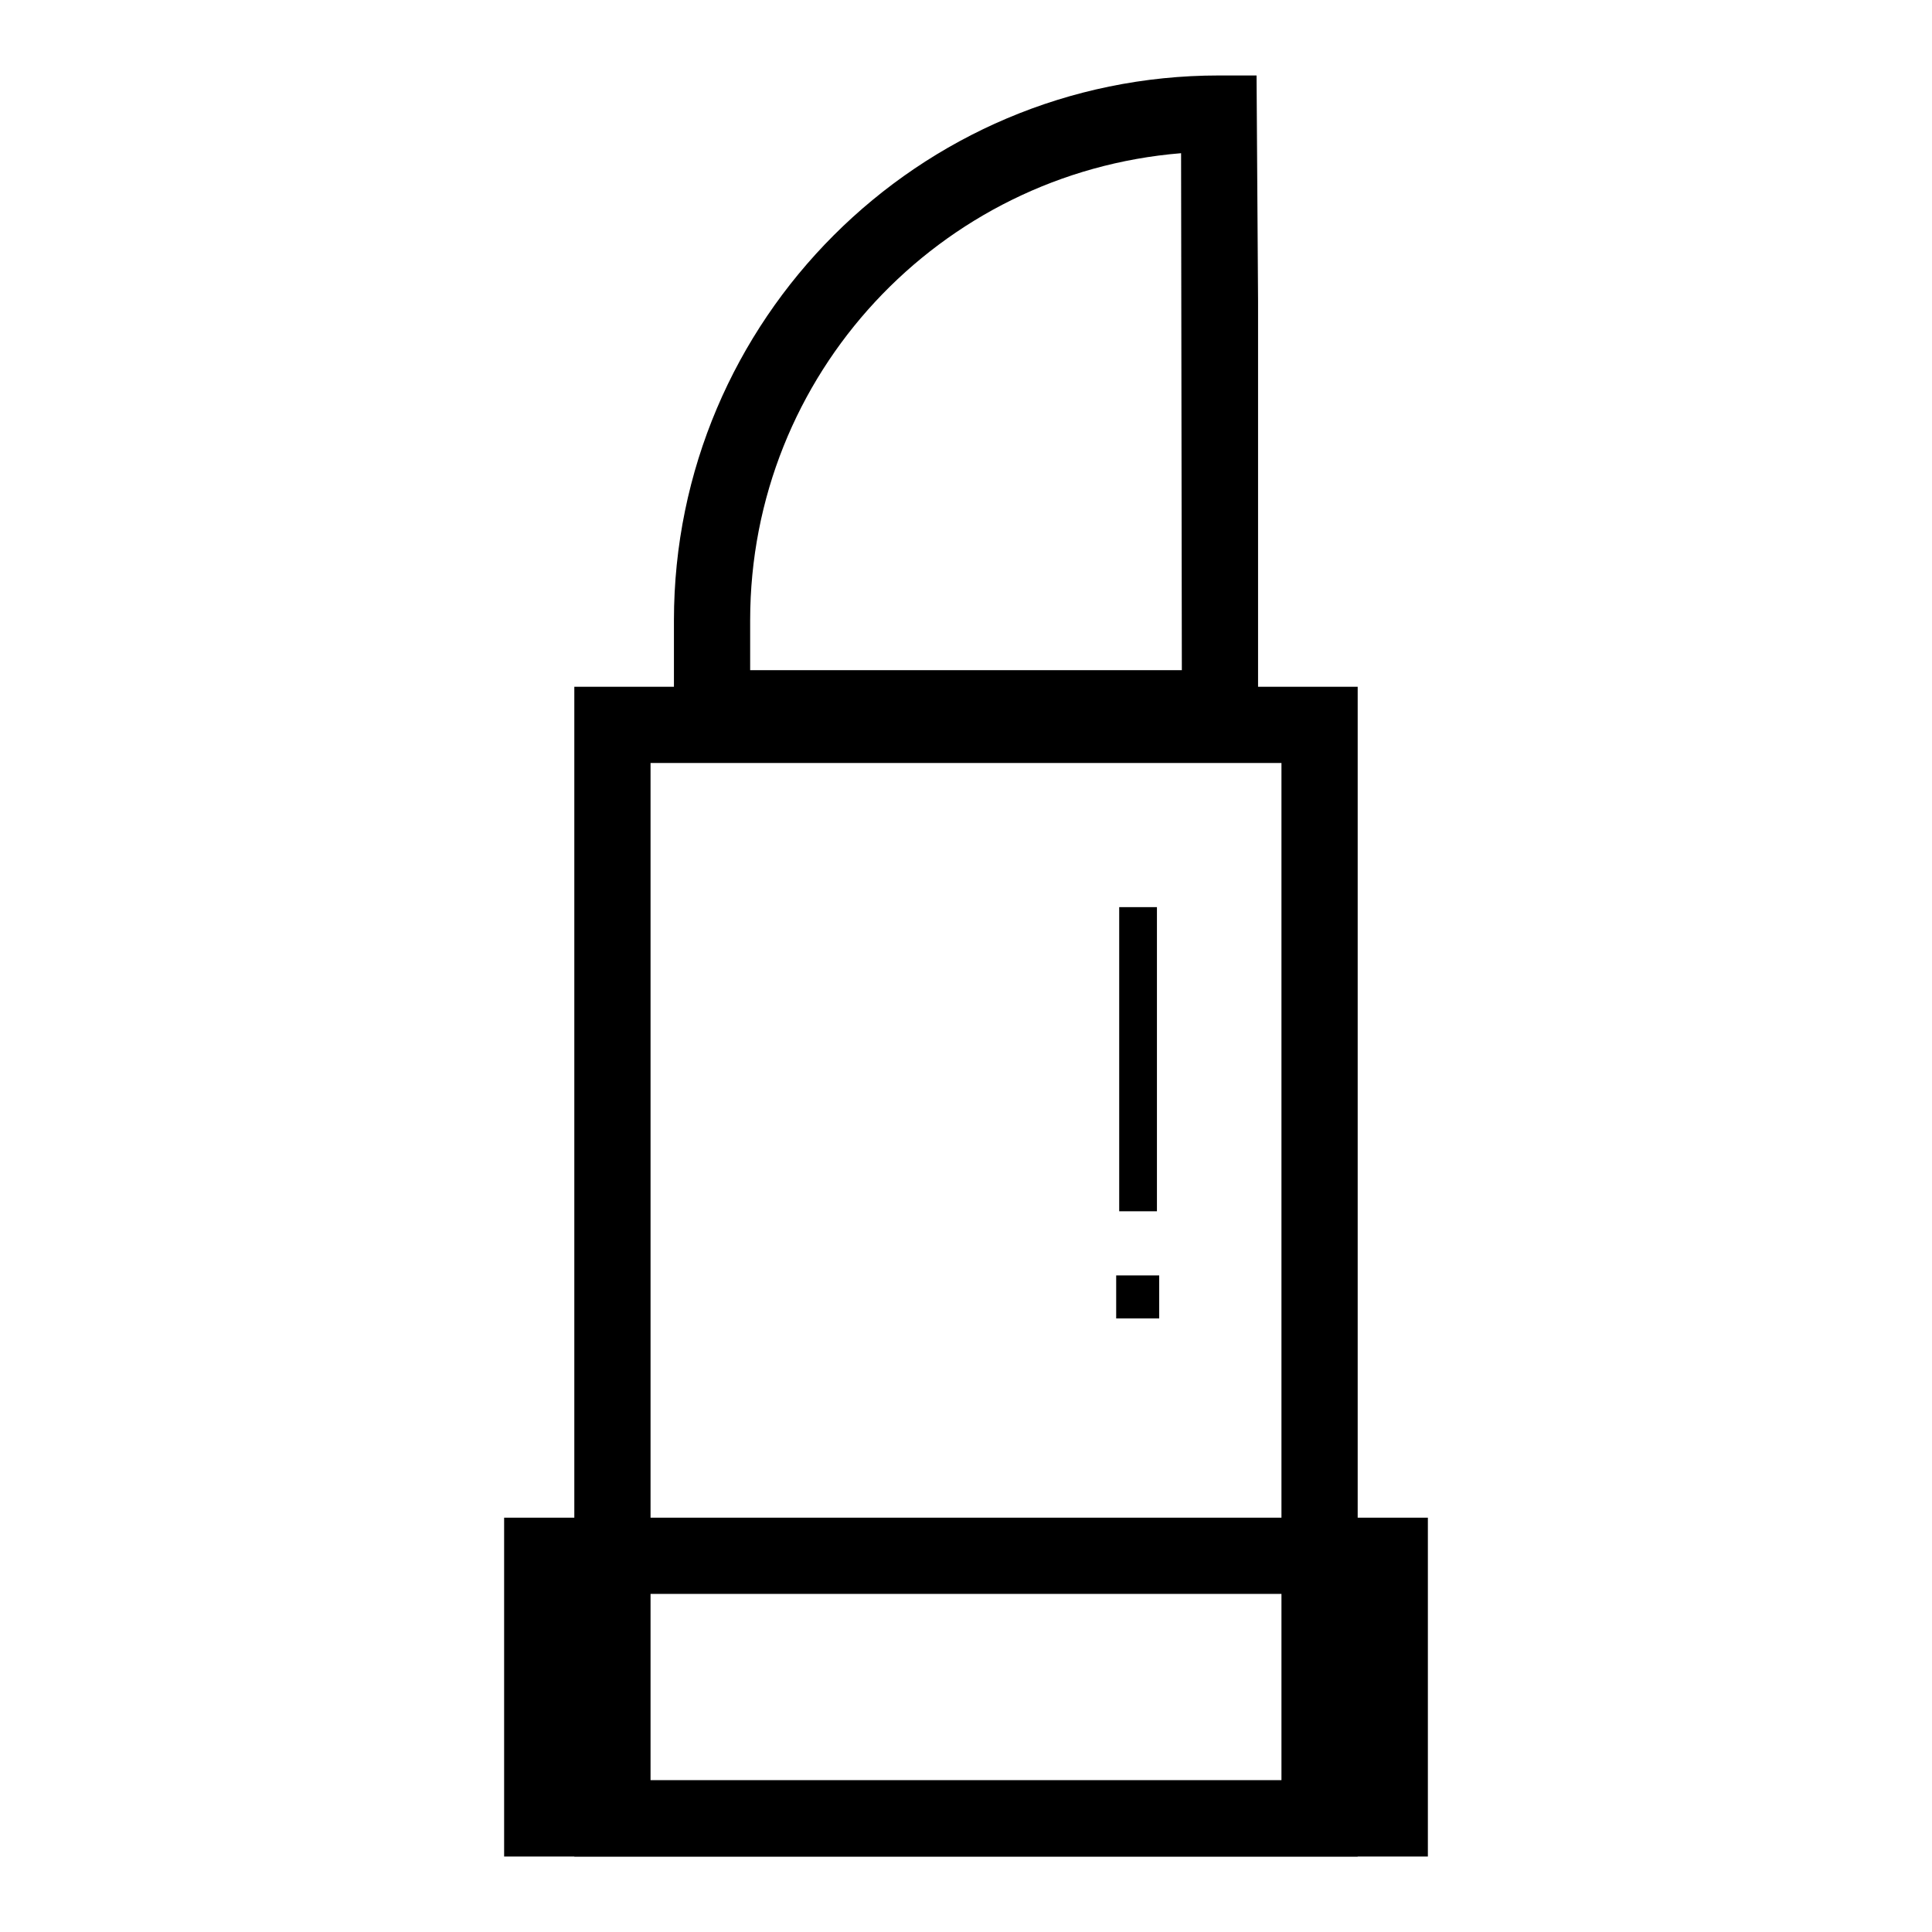
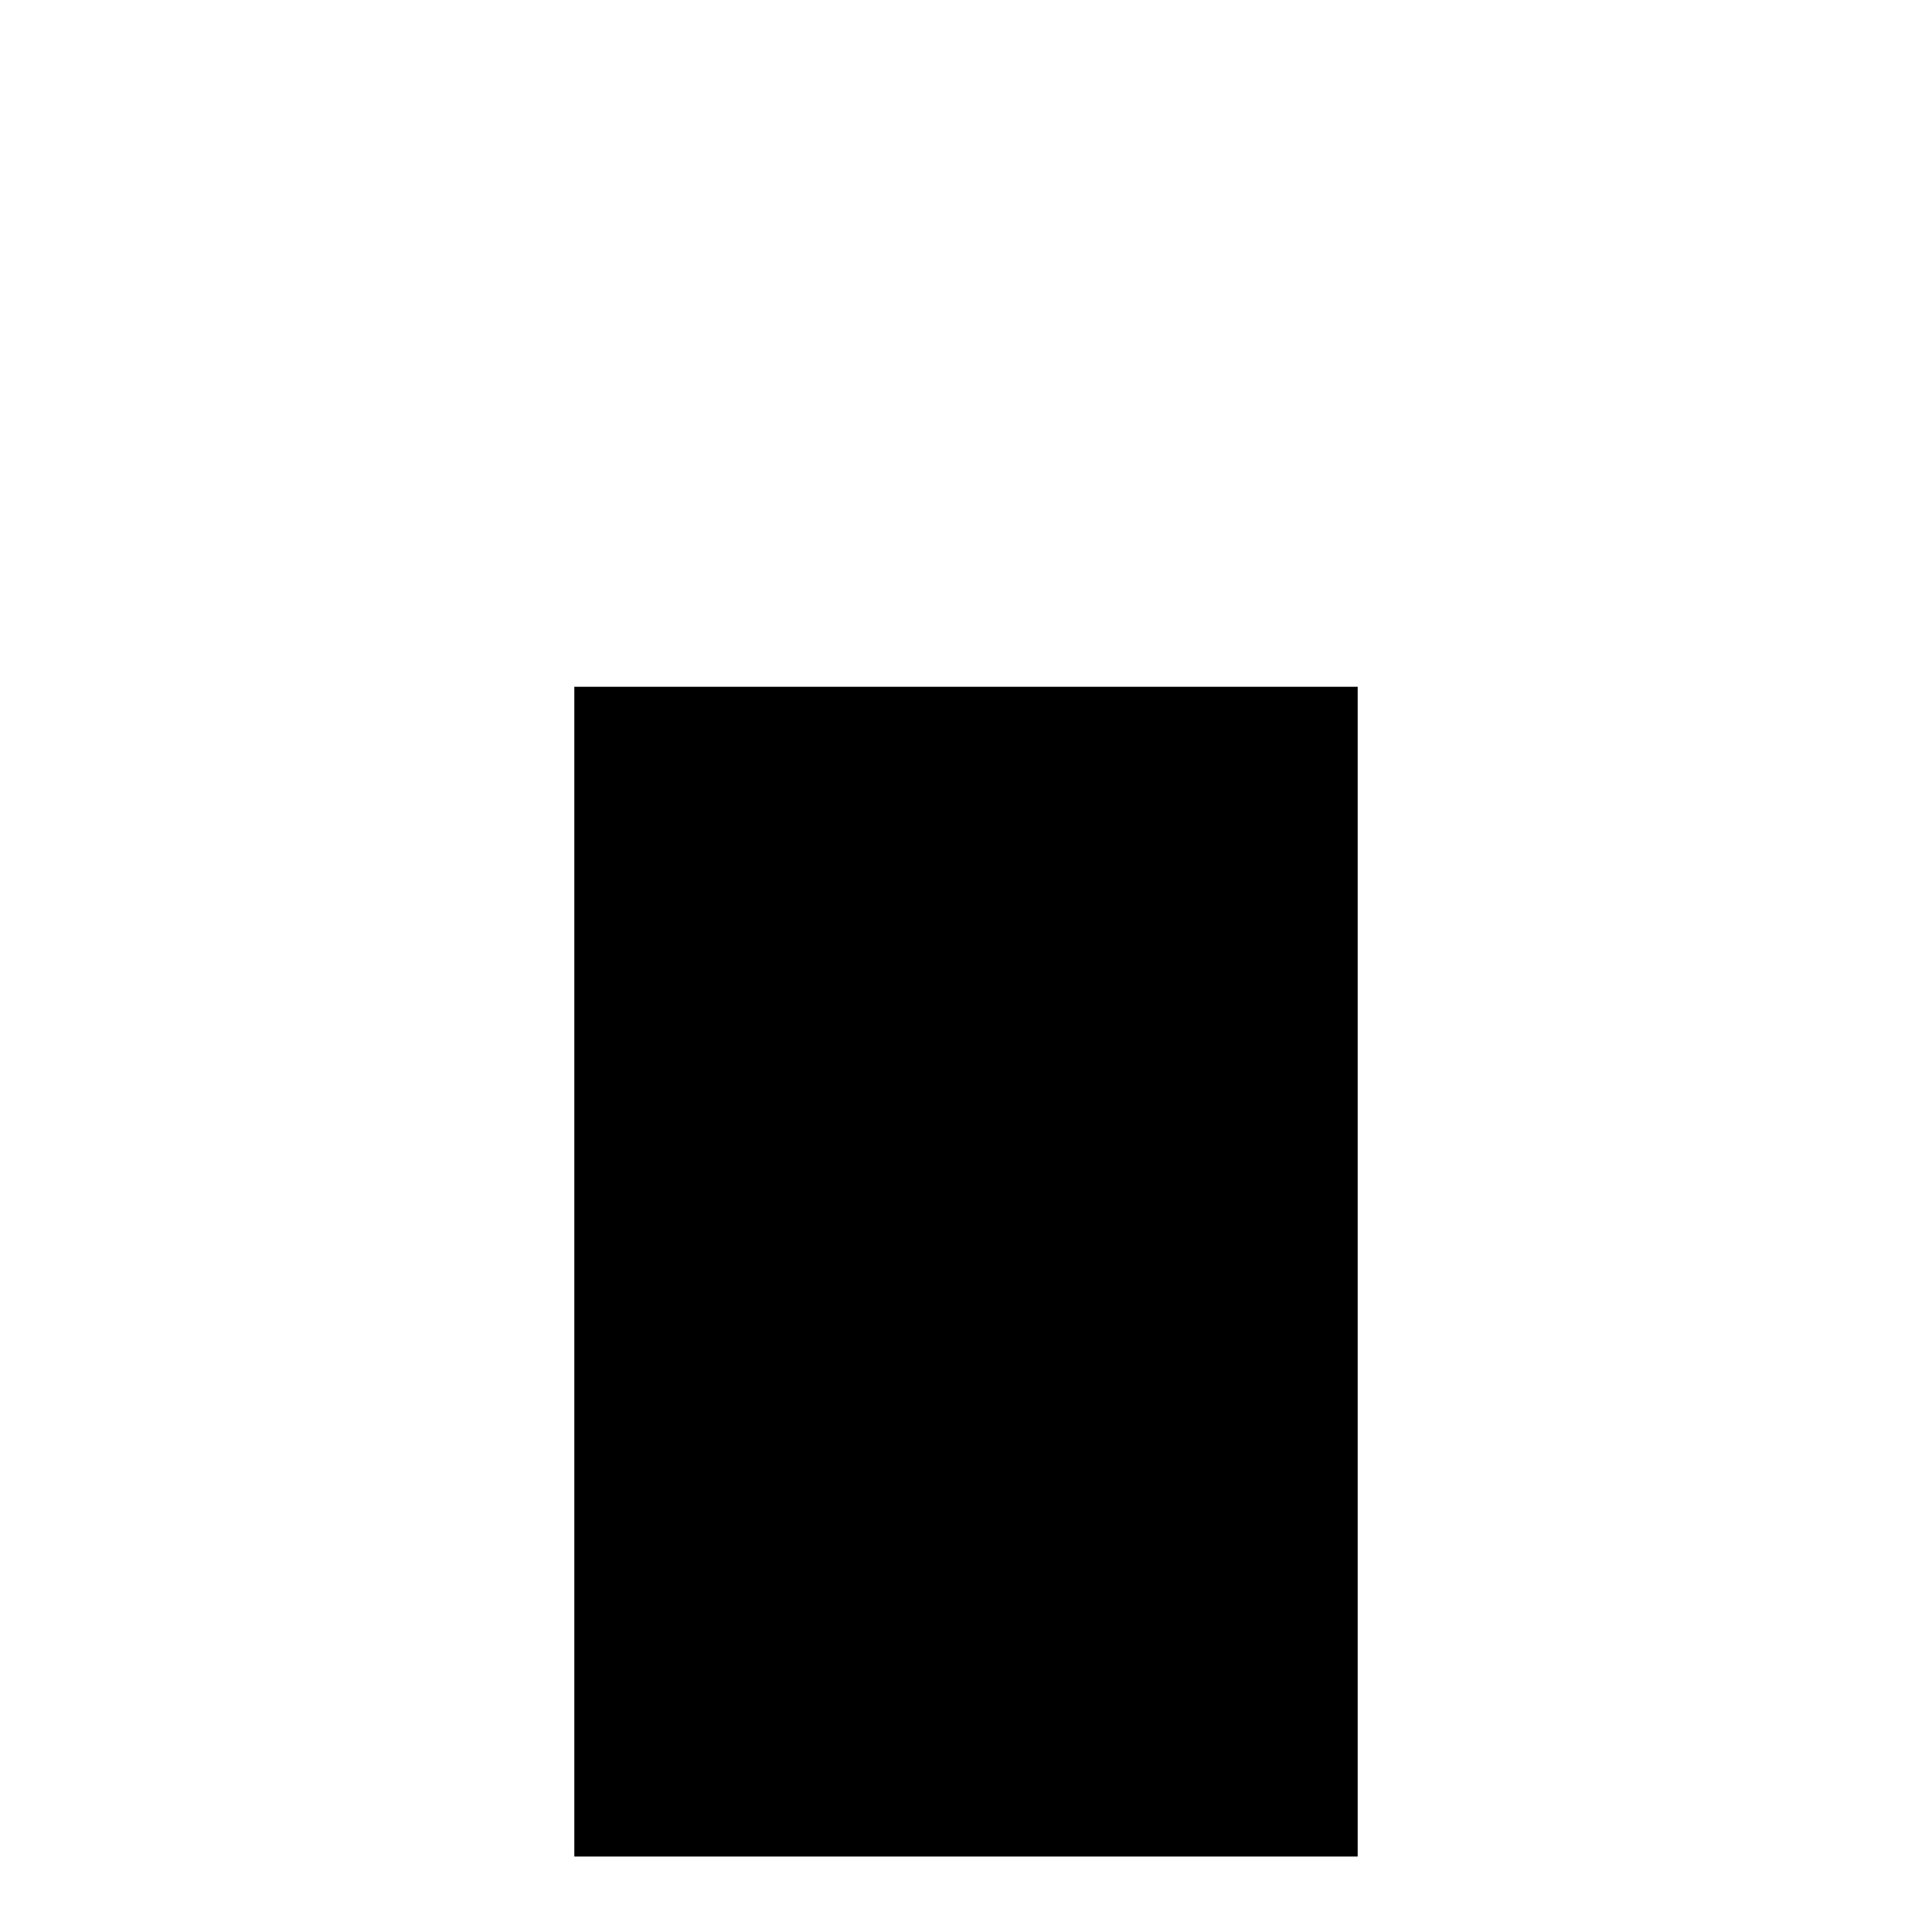
<svg xmlns="http://www.w3.org/2000/svg" version="1.1" x="0px" y="0px" viewBox="0 0 256 256" enable-background="new 0 0 256 256" xml:space="preserve">
  <g>
    <g>
-       <path fill="#000000" d="M166.7,99H89.3V82.2c0-39.8,32.4-72.2,72.2-72.2h5l0.2,29.9L166.7,99L166.7,99z M99.4,88.8h57.2l-0.1-68.5c-32,2.6-57.1,29.3-57.1,61.9C99.4,82.2,99.4,88.8,99.4,88.8z" />
-       <path fill="#000000" d="M179.9,246H76.1V91h103.8L179.9,246L179.9,246z M86.2,235.9h83.6V101.1H86.2V235.9z" />
-       <path fill="#000000" d="M189.2,246H66.8v-44.9h122.4V246z M76.9,235.9h102.2v-24.7H76.9V235.9z" />
+       <path fill="#000000" d="M179.9,246H76.1V91h103.8L179.9,246L179.9,246z M86.2,235.9h83.6V101.1V235.9z" />
      <path fill="#000000" d="M148.3,120.2h5v40.3h-5V120.2L148.3,120.2z" />
      <path fill="#000000" d="M147.9,169h5.7v5.7h-5.7V169z" />
    </g>
  </g>
</svg>